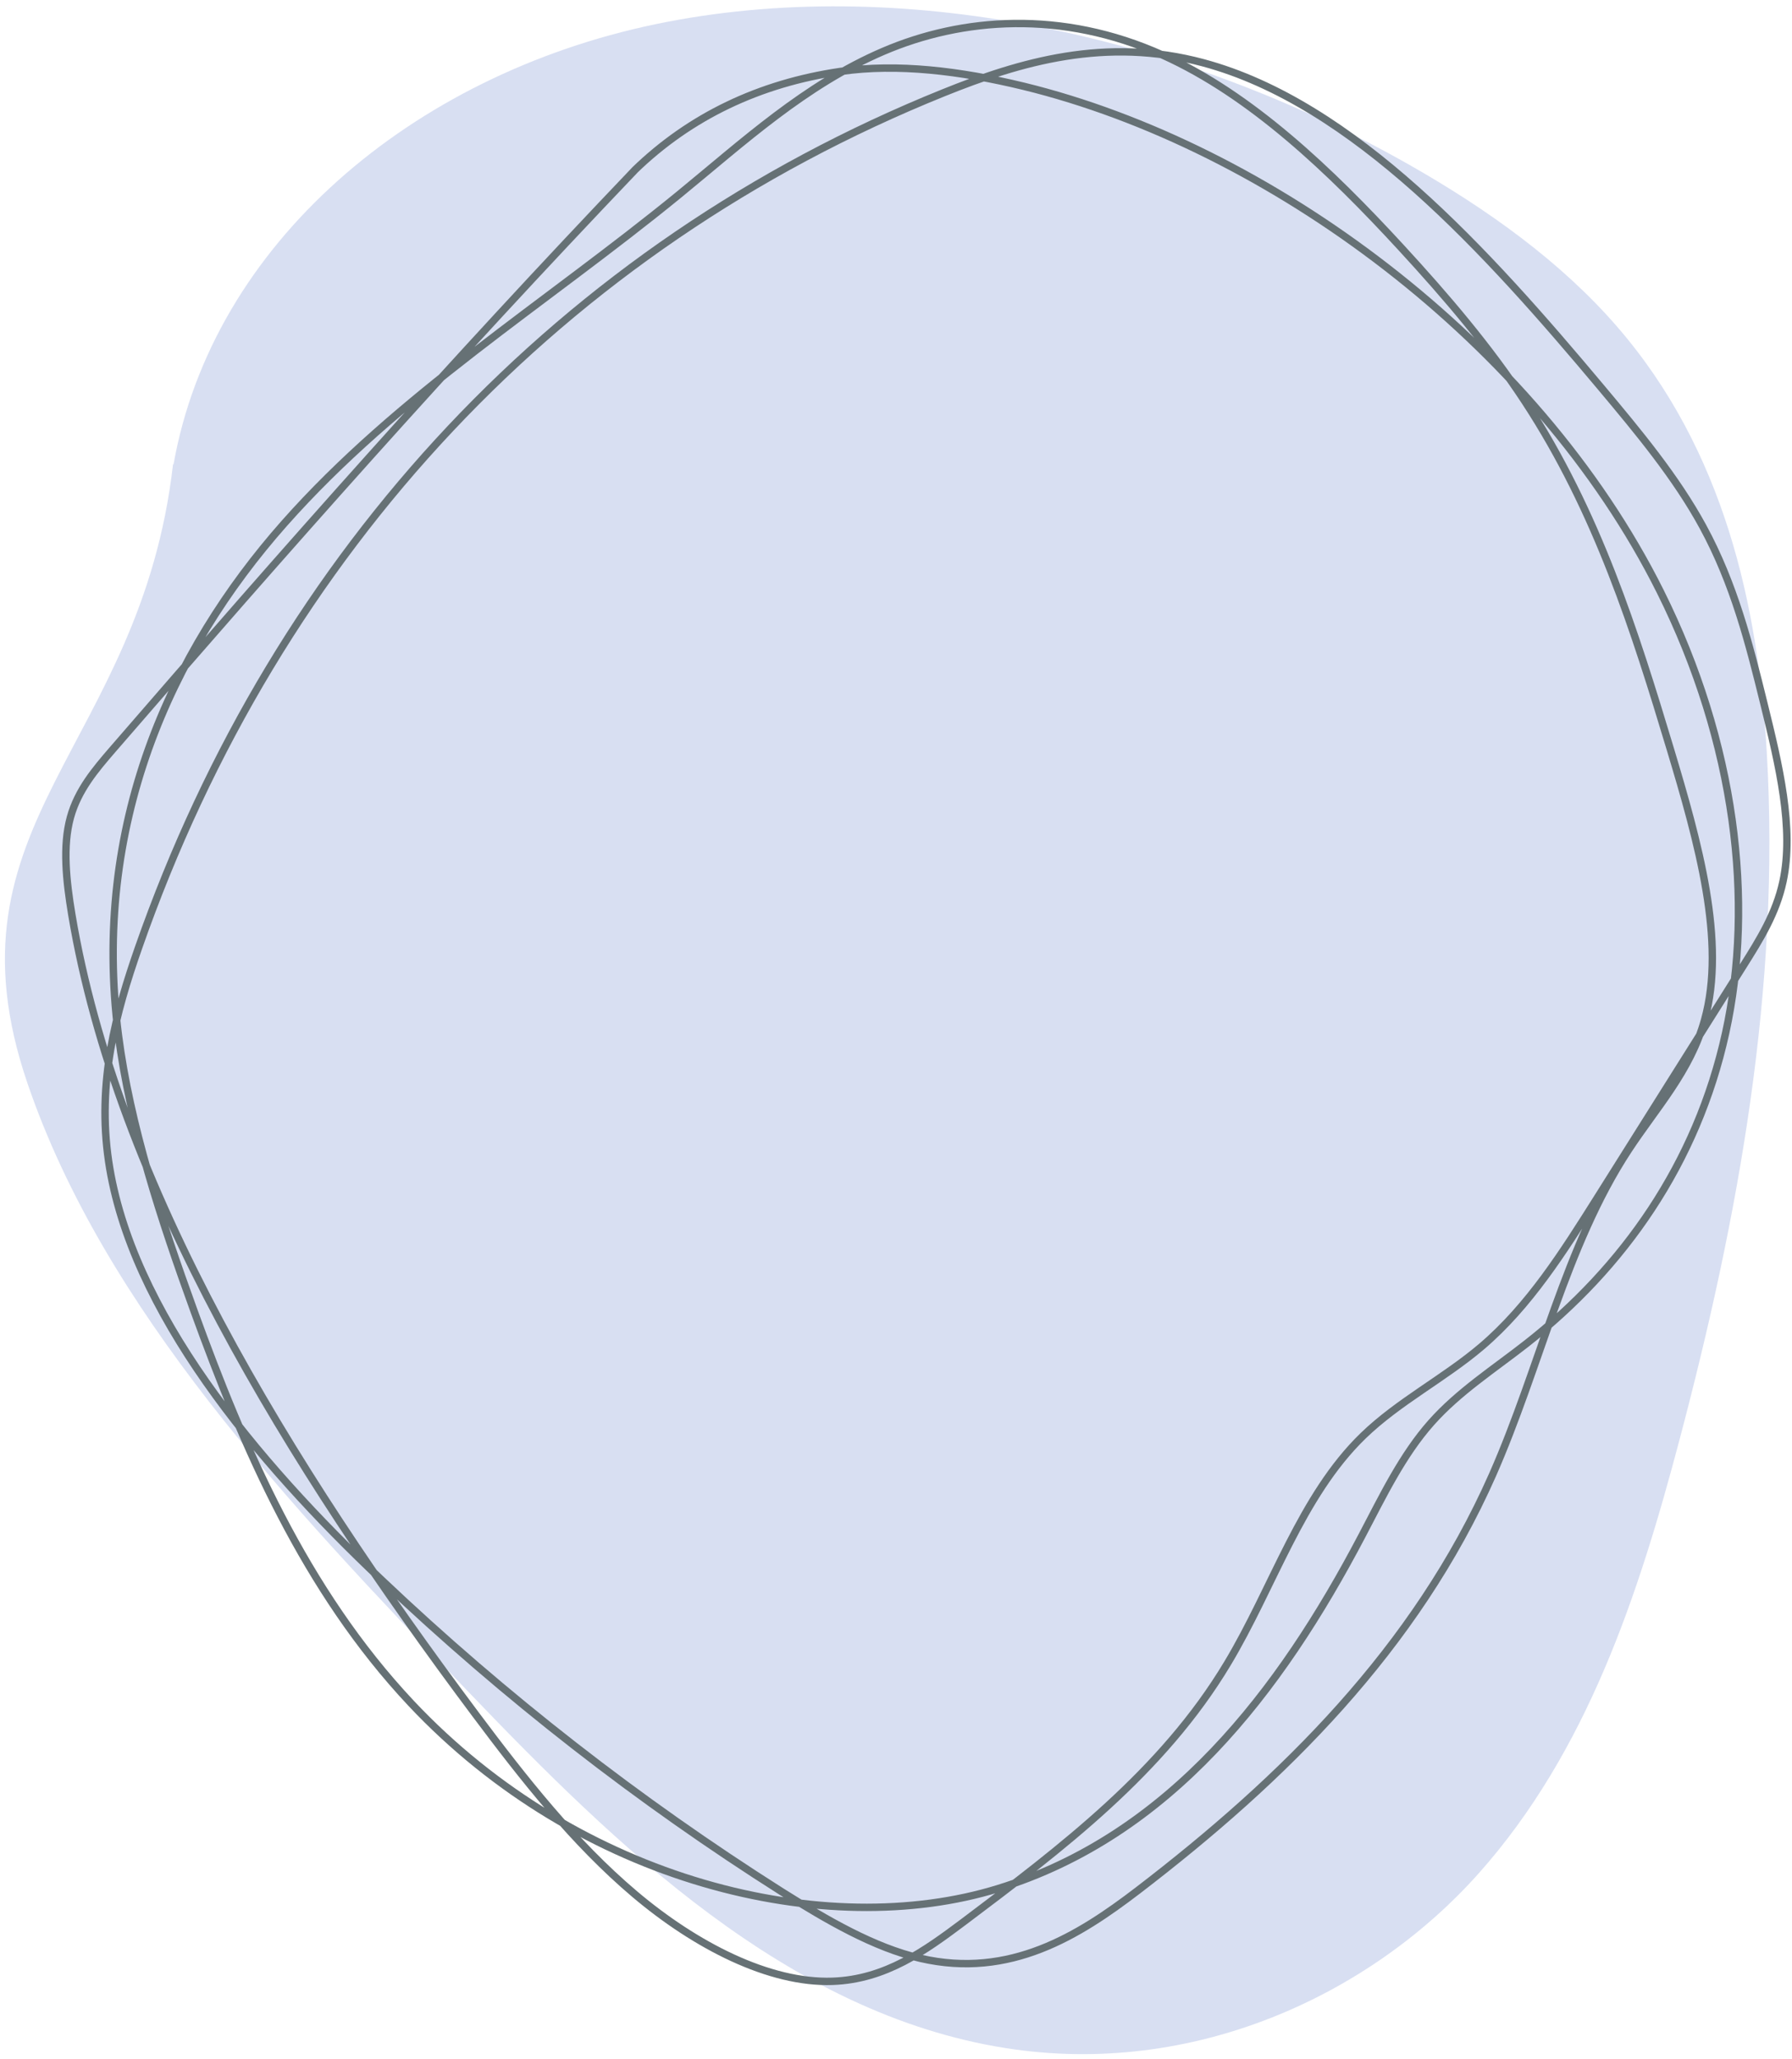
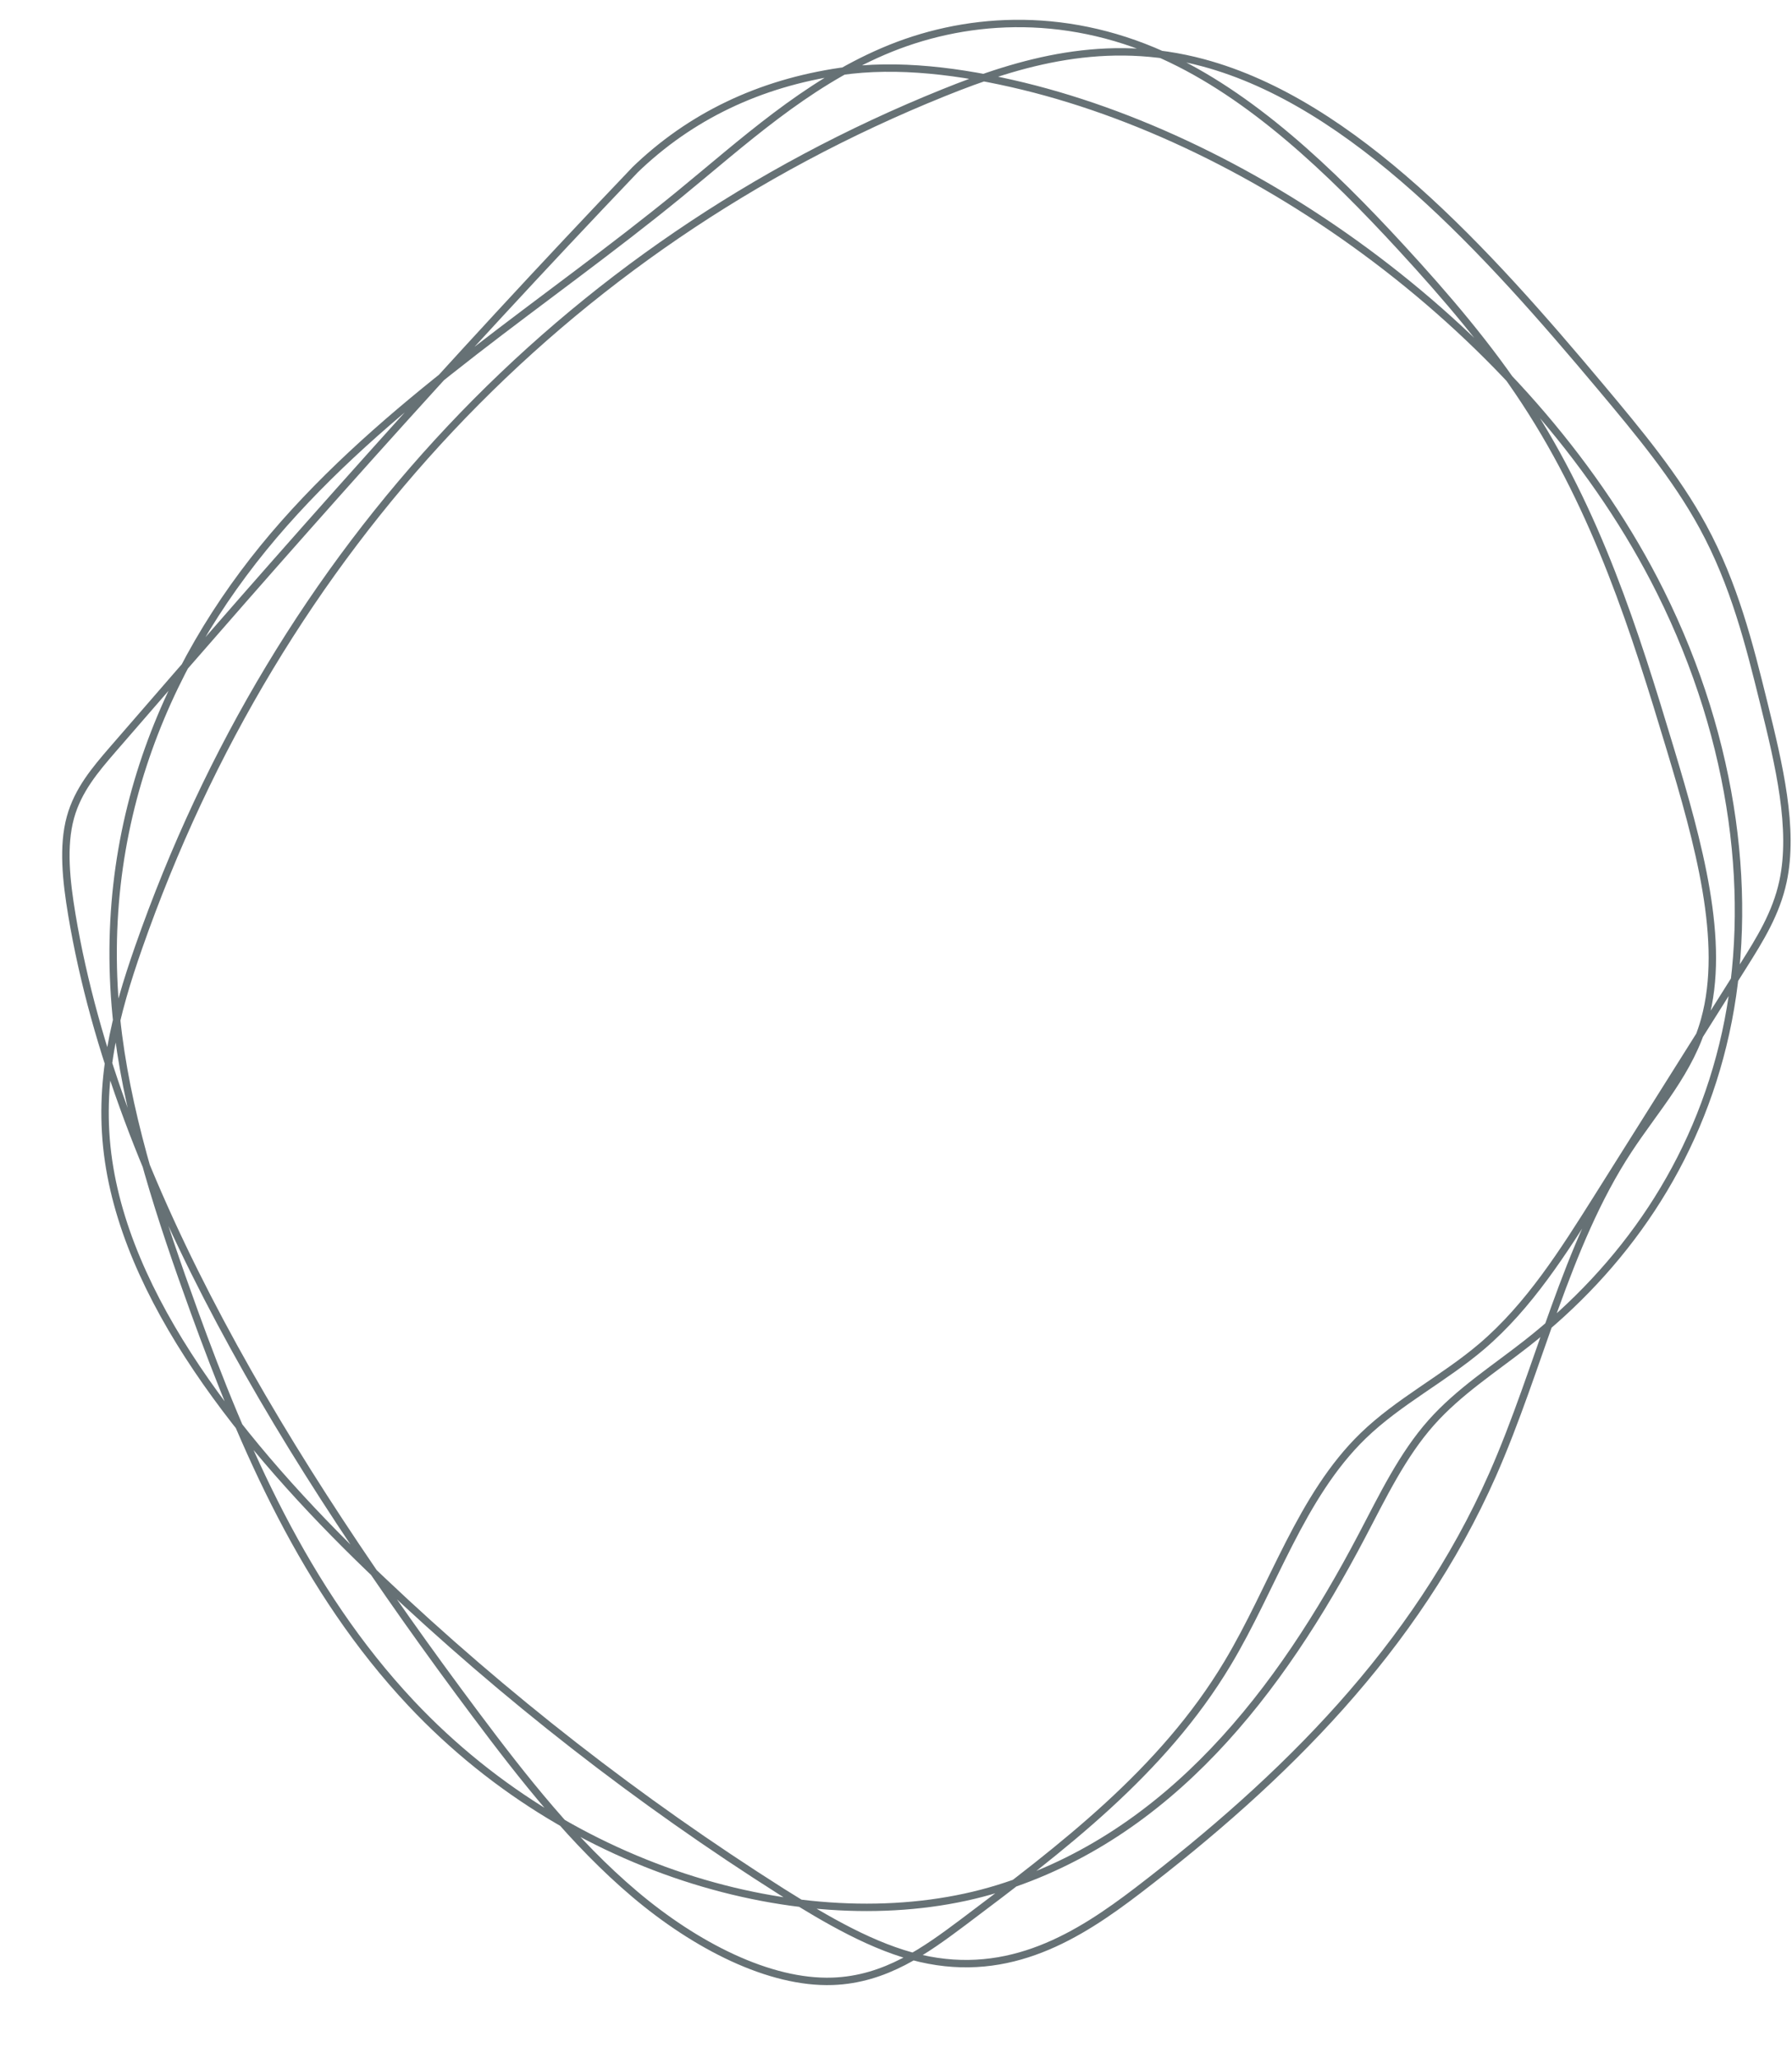
<svg xmlns="http://www.w3.org/2000/svg" width="242" height="278" viewBox="0 0 242 278" fill="none">
-   <path d="M23.433 62.713C28.698 32.997 55.565 10.132 88.523 3.268C121.482 -3.596 159.264 4.625 190.328 22.258C200.818 28.218 210.769 35.32 218.368 44.091C232.842 60.784 237.433 81.796 238.593 101.577C240.455 133.372 234.76 164.325 226.832 194.311C221.279 215.319 214.354 236.472 199.696 252.938C185.037 269.404 161.141 280.53 135.82 276.54C106.383 271.903 83.191 249.235 63.041 228.214C38.949 203.111 14.129 176.817 3.706 146.259C-8.344 110.936 19 101.027 23.37 62.664" fill="#D8DFF2" />
  <path d="M85.691 22.994C93.191 15.73 102.533 11.245 113.537 9.642C121.163 8.535 129.664 9.57 138.21 11.641C171.263 19.697 207.376 46.13 224.222 79.885C234.397 100.298 236.93 121.774 233.041 139.46C229.153 157.146 219.175 171.195 206.176 181.387C201.775 184.837 197.004 187.893 193.288 192.076C189.387 196.468 186.742 201.995 183.932 207.342C172.85 228.45 158.02 247.826 134.796 255C111.572 262.173 78.293 254.209 55.517 229.98C41.112 214.648 32.892 195.423 26.212 177.037C21.674 164.536 17.567 151.933 15.992 139.781C12.359 111.447 23.012 88.048 38.372 70.688C53.732 53.328 73.747 40.941 91.668 26.296C100.365 19.181 108.69 11.473 119.299 6.926C129.907 2.379 143.375 1.299 157.015 7.44C168.951 12.816 179.637 23.024 189.21 33.425C195.273 40.01 201.131 46.862 205.965 54.245C215.714 69.124 220.796 85.298 225.538 101.044C229.36 113.747 233.127 127.169 230.199 137.705C228.268 144.663 223.58 149.662 219.866 155.341C211.452 168.174 207.928 184.696 201.567 199.116C191.165 222.649 173.258 240.246 153.665 255.253C145.71 261.337 136.392 267.218 124.297 264.417C118.01 262.961 111.663 259.254 105.558 255.419C86.252 243.185 68.17 229.097 51.564 213.352C34.462 197.173 17.663 177.007 14.671 156.818C13.084 146.098 15.652 136.707 18.706 127.964C37.517 74.155 76.031 33.249 127.42 12.527C137.798 8.336 149.353 4.939 162.506 8.482C182.837 13.96 200.823 33.959 216.267 52.377C221.276 58.355 226.339 64.441 229.961 71.096C234.207 78.889 236.239 87.013 238.2 94.972C240.251 103.277 242.318 111.9 240.78 119.036C239.852 123.344 237.653 126.855 235.478 130.313L215.697 161.754C211.123 169.014 206.51 176.335 200.088 181.807C195.009 186.13 188.869 189.226 184.074 193.875C175.666 202.026 171.918 214.364 165.758 224.611C156.978 239.255 143.421 249.503 130.026 259.573C124.955 263.366 119.597 267.27 112.436 267.52C103.91 267.819 93.945 262.708 85.716 255.748C77.488 248.788 70.684 240.108 64.209 231.457C38.877 197.581 15.828 160.062 9.704 123.52C8.935 118.899 8.441 114.254 9.51 110.363C10.527 106.666 12.885 103.904 15.215 101.204C39.176 73.514 60.475 49.416 85.707 22.987" stroke="#667175" stroke-miterlimit="10" />
</svg>